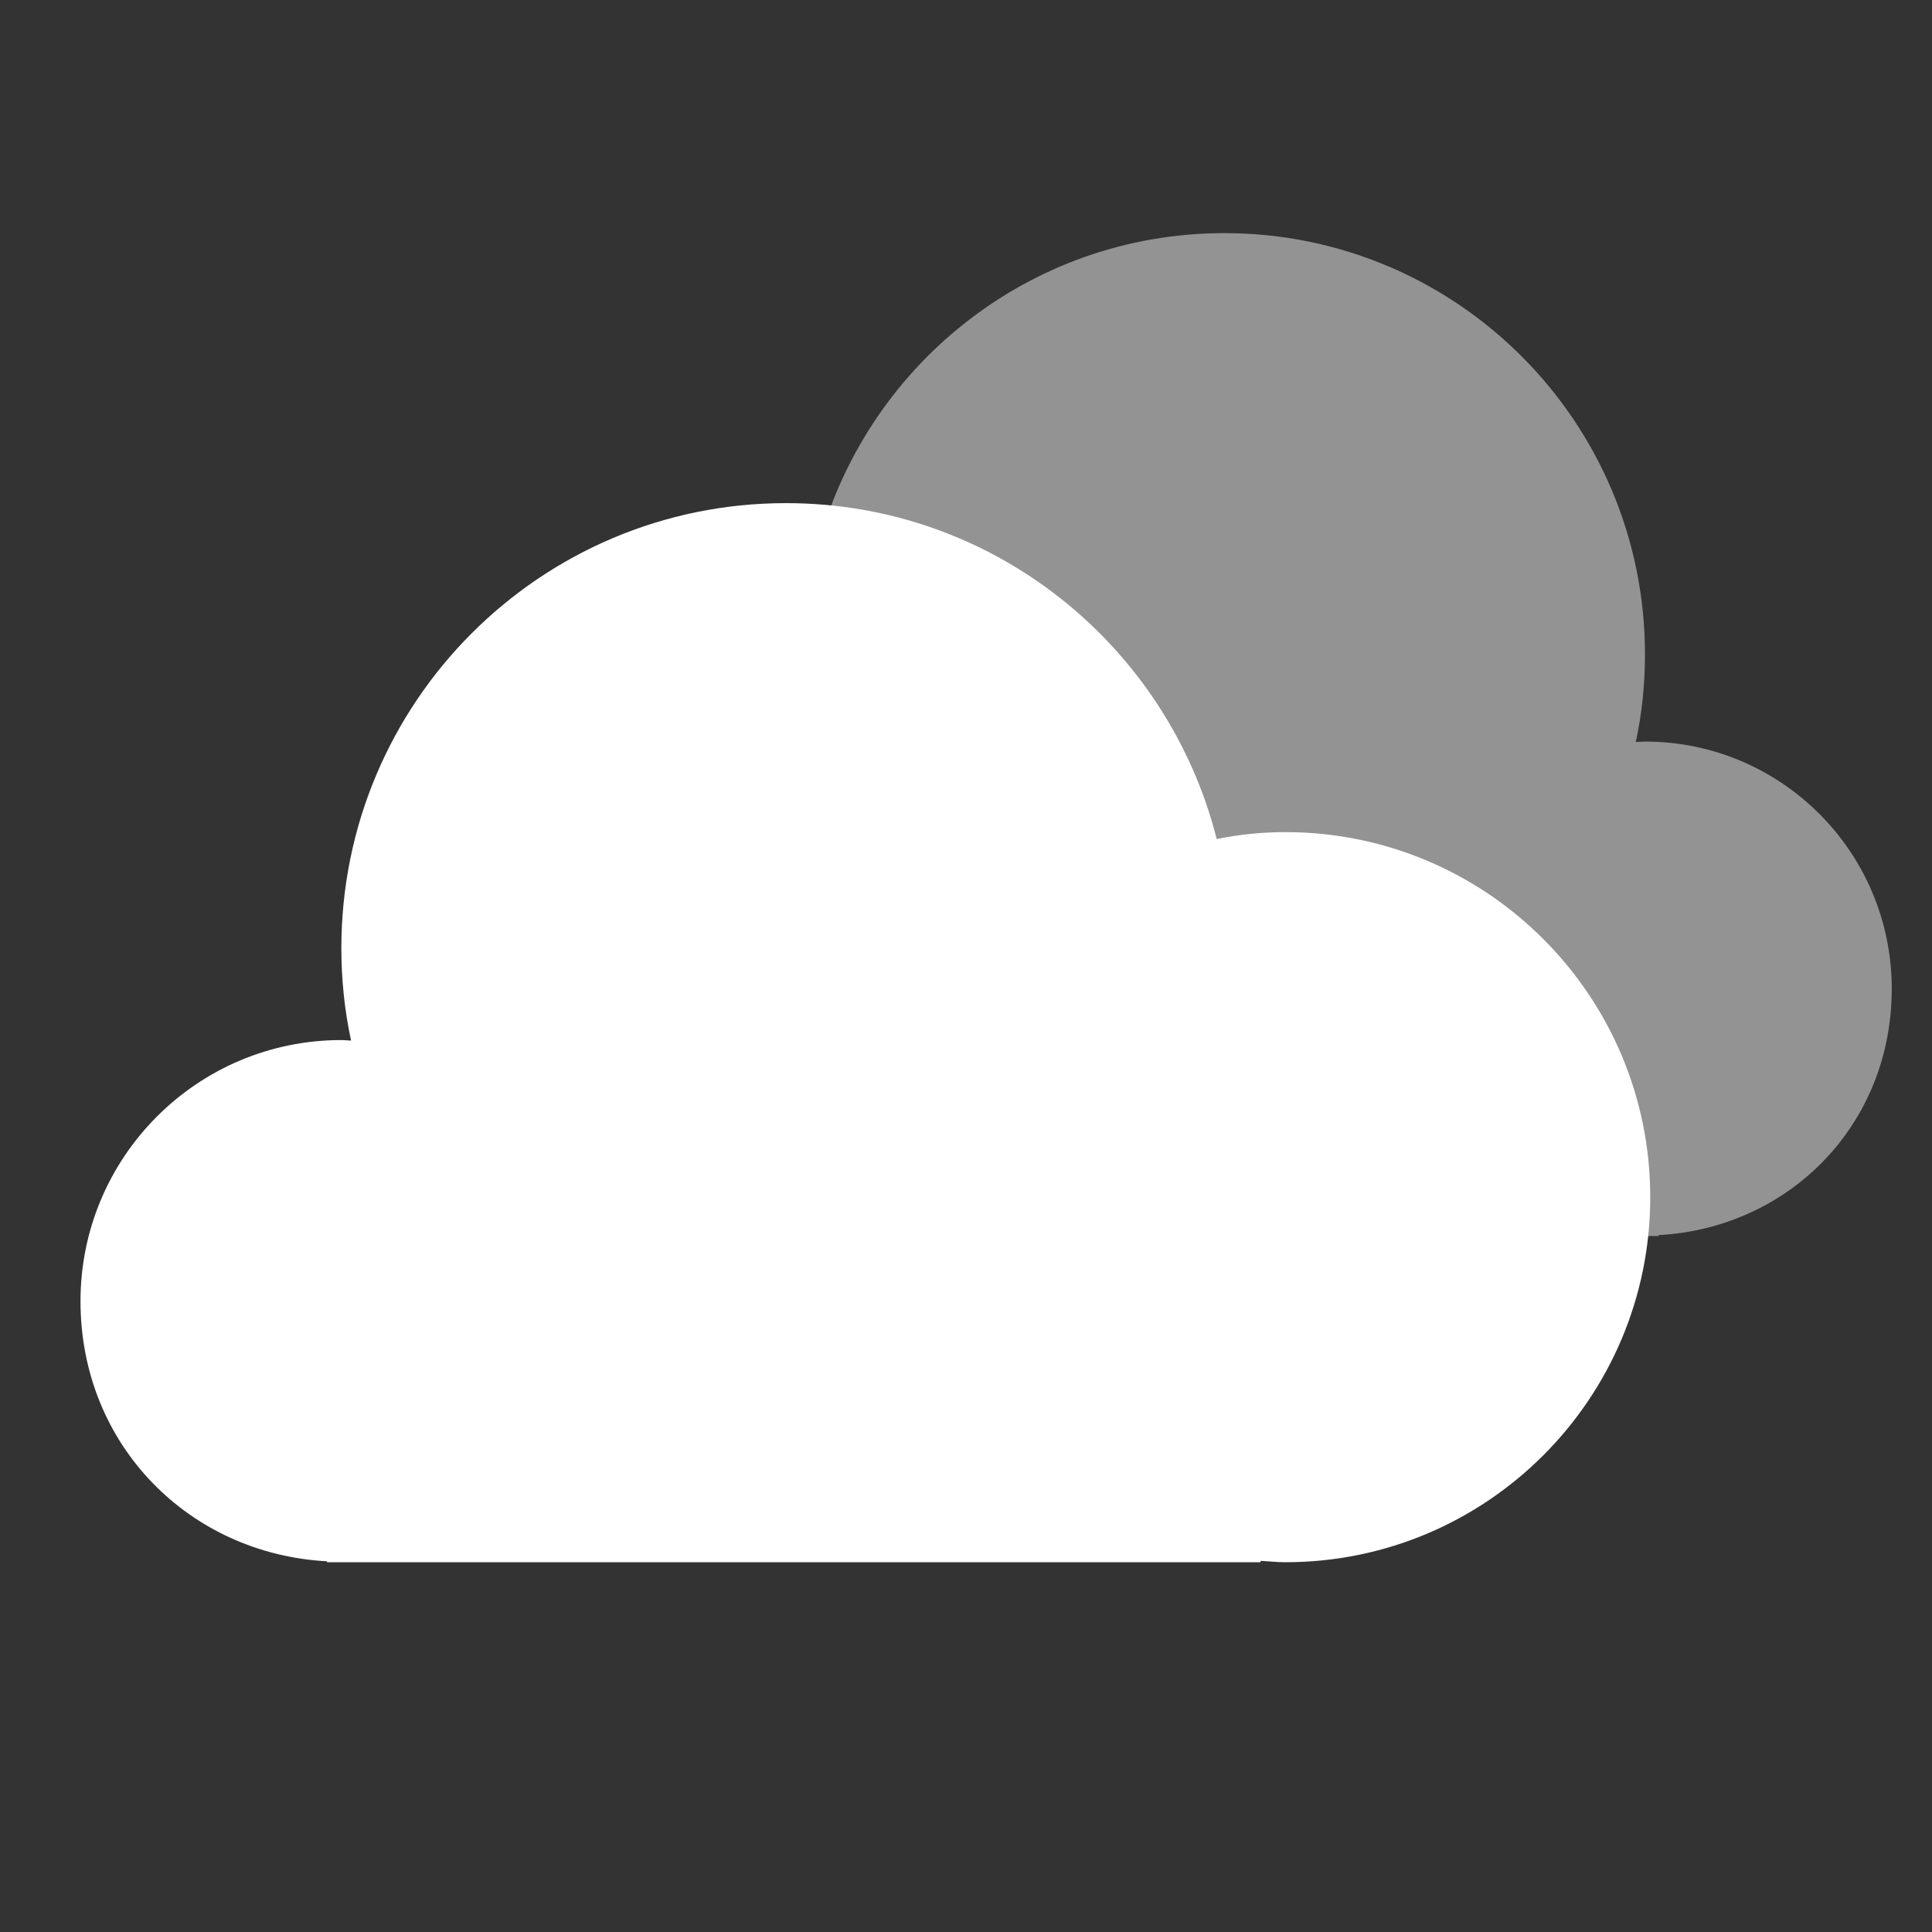
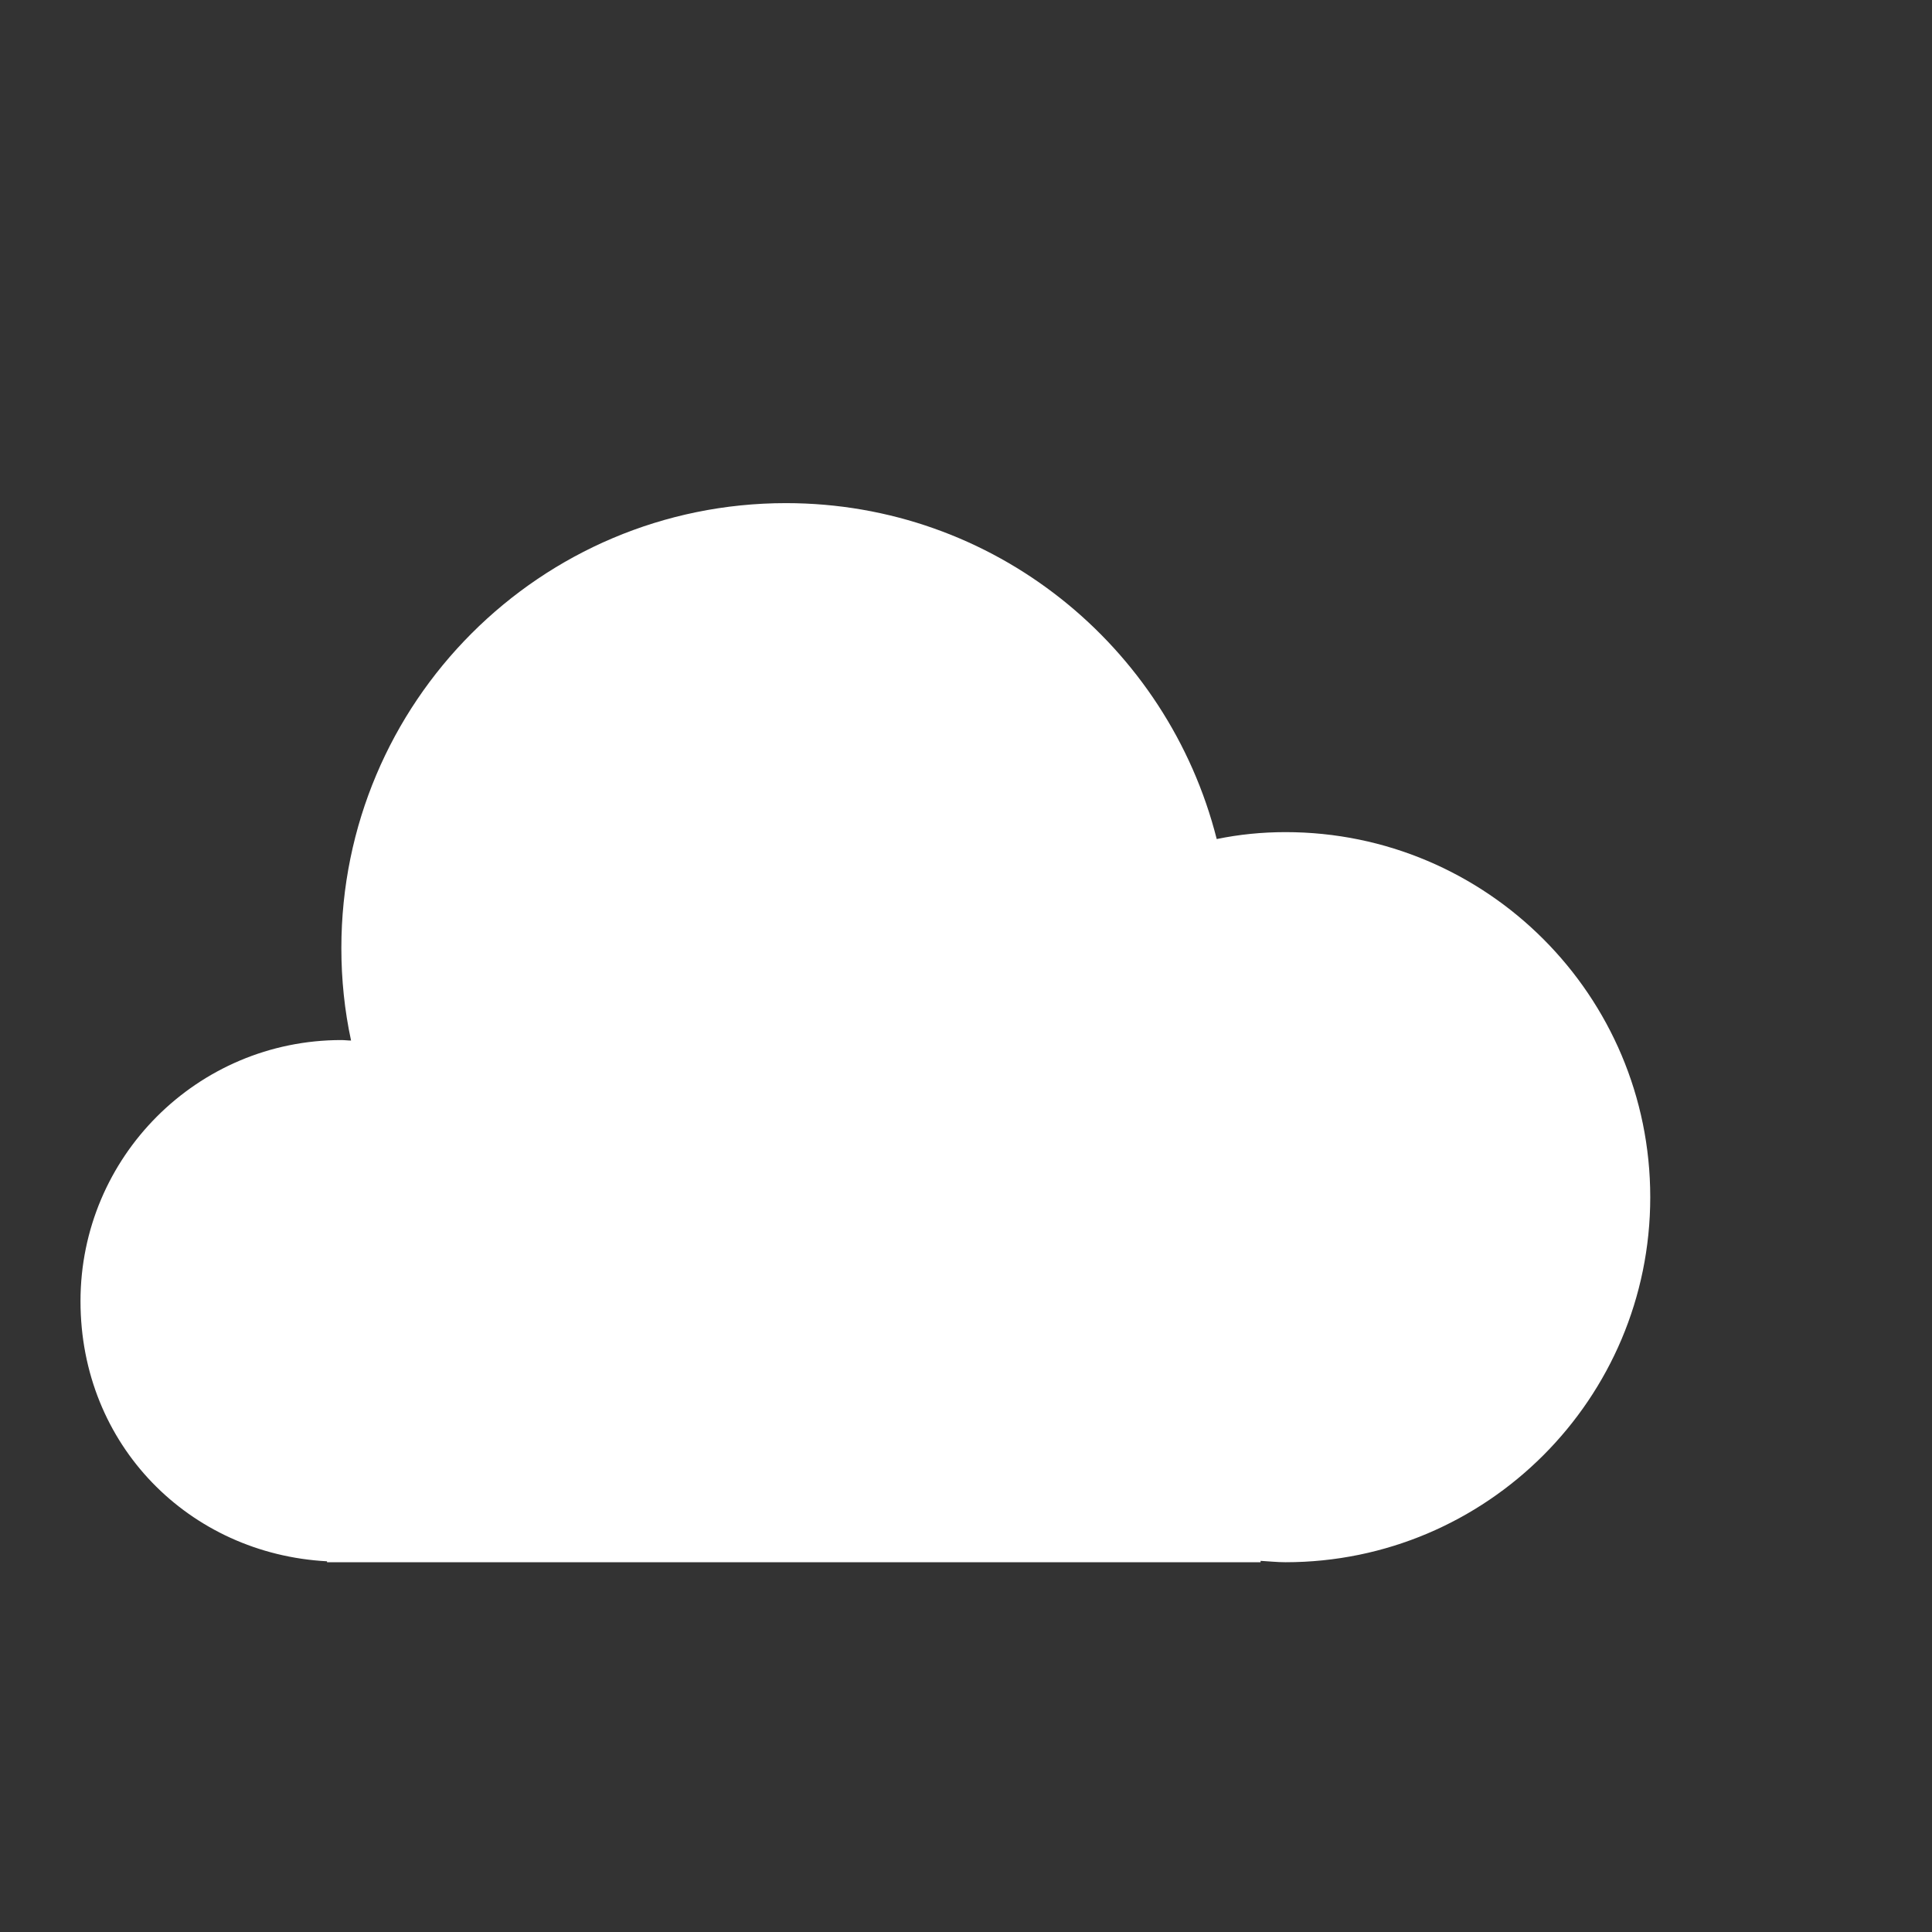
<svg xmlns="http://www.w3.org/2000/svg" width="48" height="48" viewBox="0 0 48 48" fill="none">
  <rect x="0" y="0" width="48" height="48" fill="#333333" stroke="none" />
-   <path fill-rule="evenodd" clip-rule="evenodd" d="M18.677 13.532C19.23 13.532 19.773 13.586 20.294 13.695C21.444 9.151 25.535 5.792 30.419 5.792C36.192 5.792 40.869 10.477 40.869 16.26C40.869 17 40.793 17.728 40.641 18.435C40.717 18.435 40.793 18.424 40.869 18.424C44.255 18.424 47 21.174 47 24.566C47 27.958 44.439 30.512 41.205 30.686V30.708H19.263V30.676C19.068 30.686 18.872 30.708 18.677 30.708C13.946 30.708 10.104 26.86 10.104 22.12C10.104 17.38 13.946 13.532 18.677 13.532Z" fill="#F5F5F5" fill-opacity="0.5" />
  <path fill-rule="evenodd" clip-rule="evenodd" d="M31.938 20.674C31.353 20.674 30.78 20.732 30.229 20.846C29.013 16.047 24.689 12.5 19.527 12.5C13.425 12.5 8.481 17.448 8.481 23.556C8.481 24.336 8.561 25.106 8.722 25.852C8.641 25.852 8.561 25.84 8.481 25.84C4.902 25.84 2 28.745 2 32.327C2 35.909 4.707 38.607 8.125 38.79V38.813H31.319V38.779C31.525 38.79 31.732 38.813 31.938 38.813C36.939 38.813 41 34.749 41 29.744C41 24.738 36.939 20.674 31.938 20.674Z" fill="white" />
</svg>